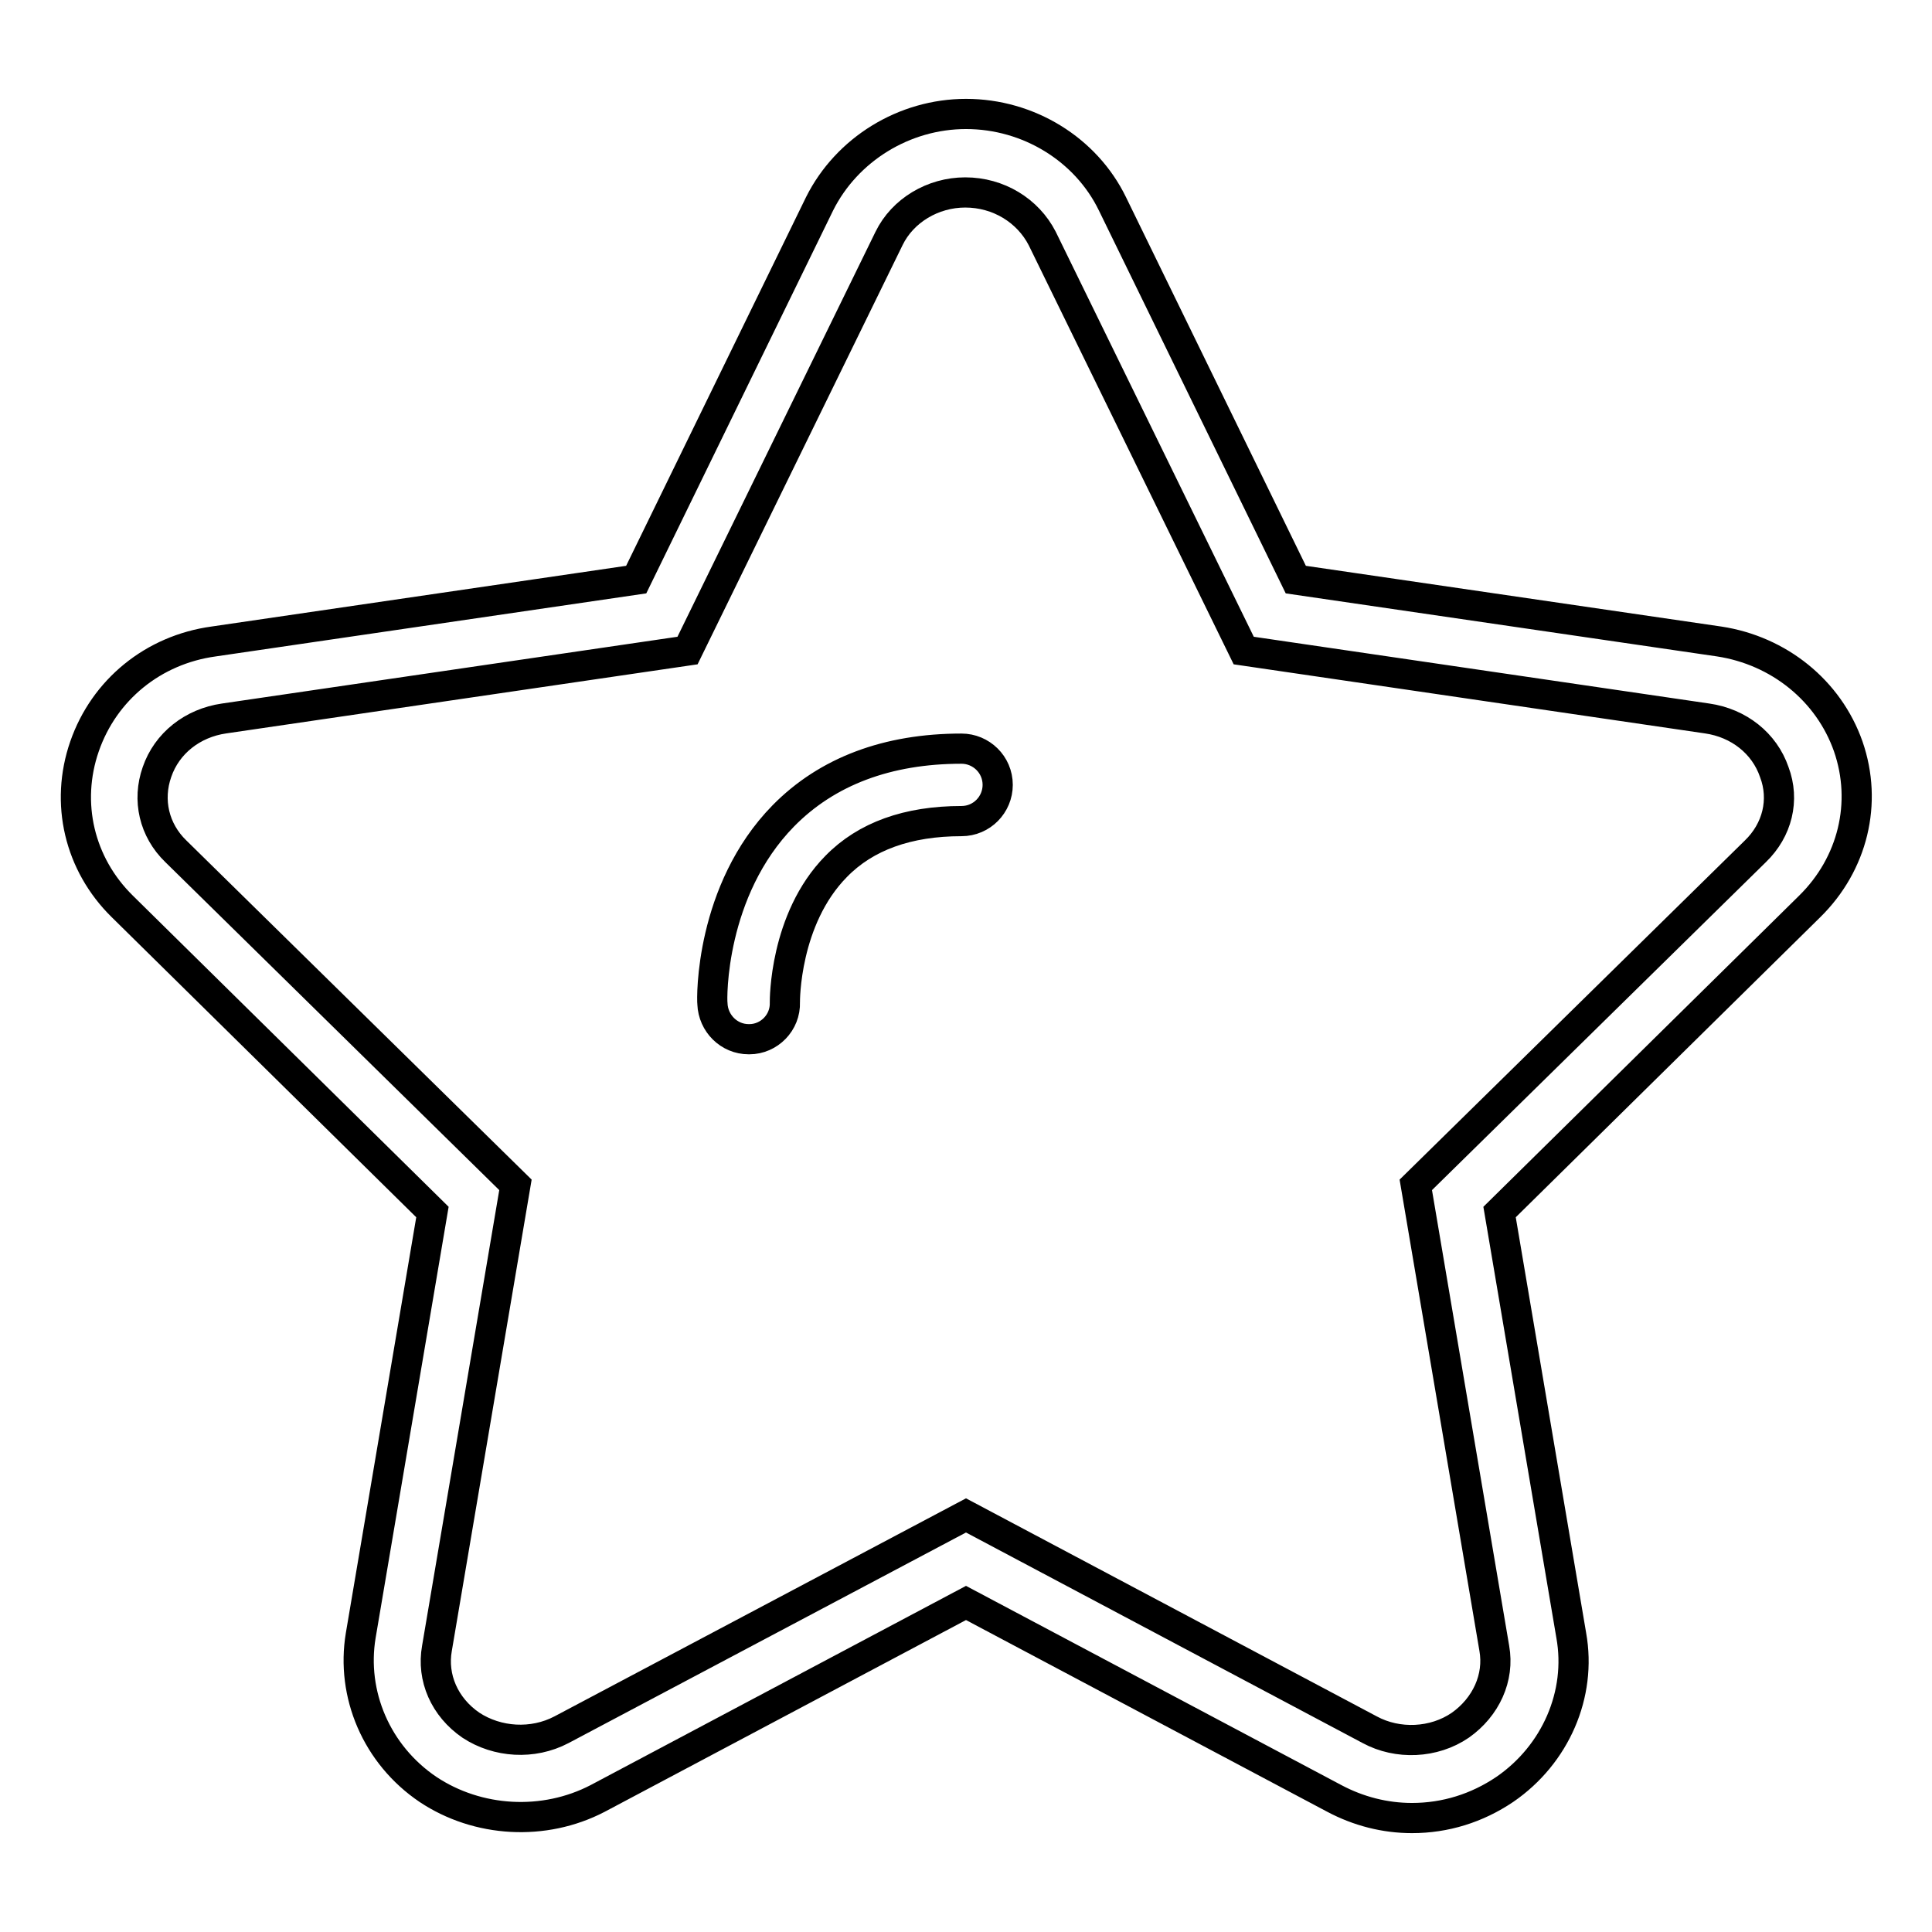
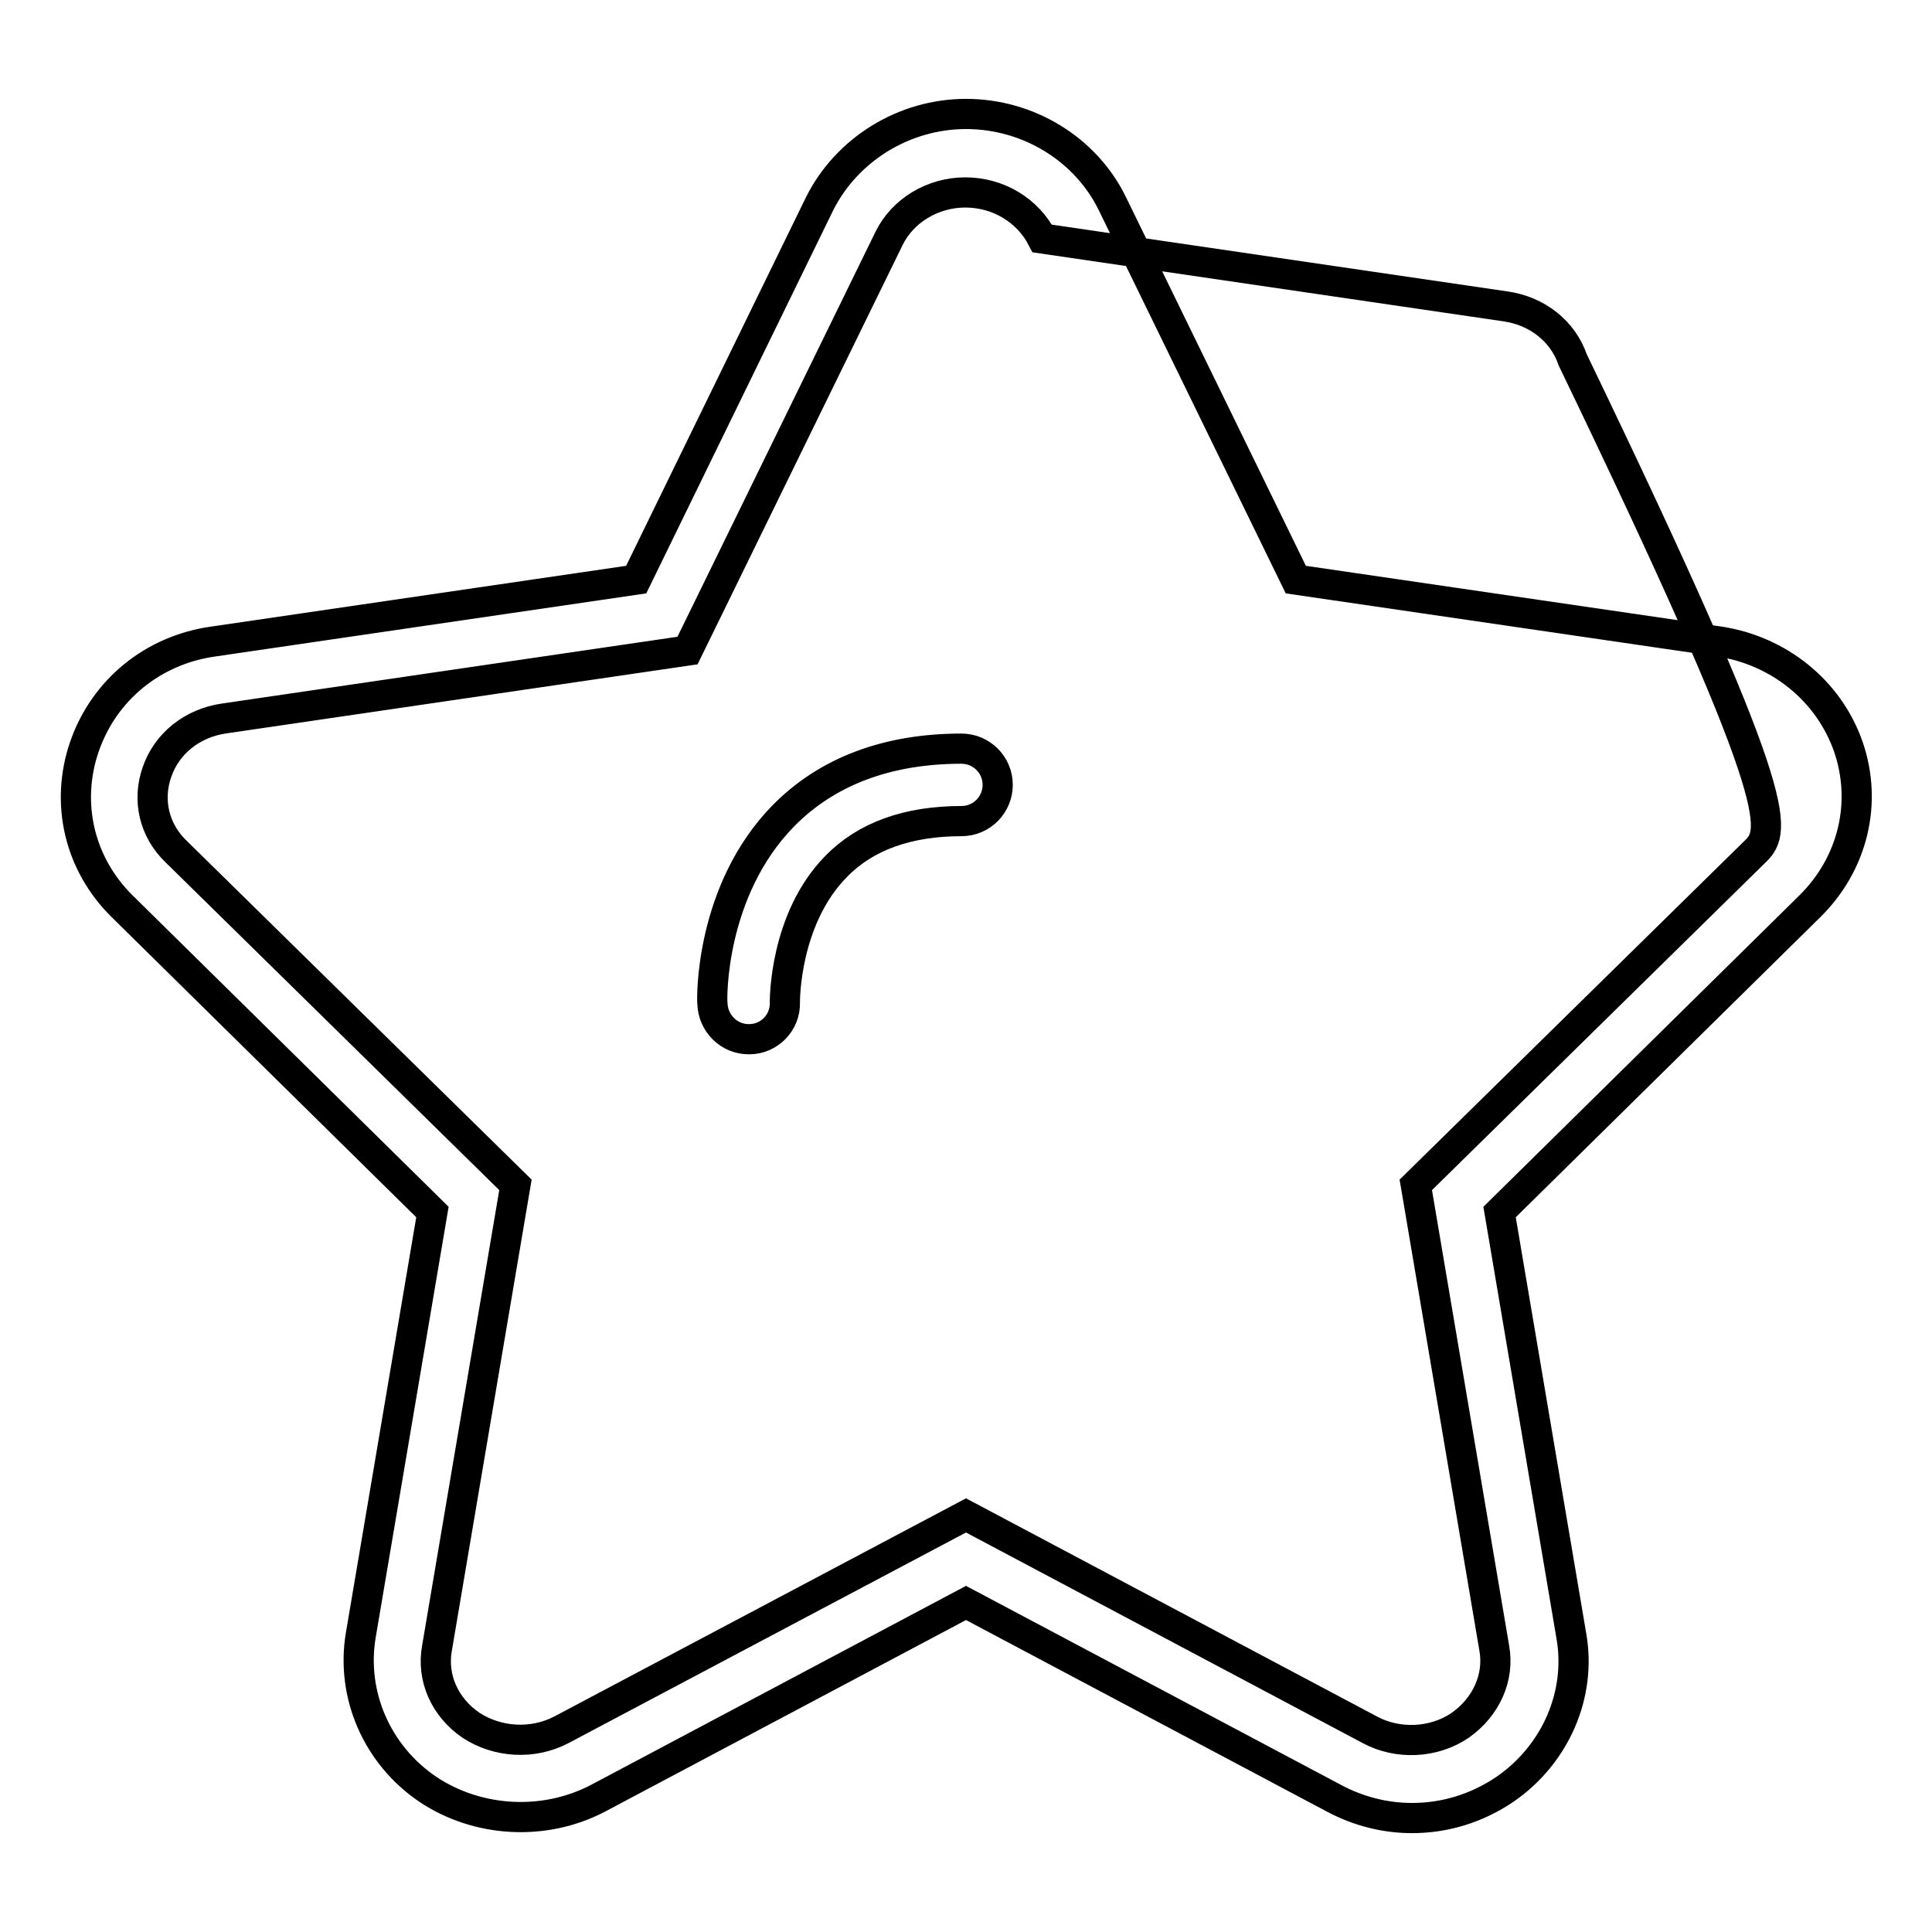
<svg xmlns="http://www.w3.org/2000/svg" version="1.1" x="0px" y="0px" viewBox="0 0 256 256" enable-background="new 0 0 256 256" xml:space="preserve">
  <g>
-     <path stroke-width="4" fill-opacity="0" stroke="#000000" d="M244.9,98.9c-2.6-7.4-9.2-12.7-17.1-13.9l-56.1-8.2L147.4,27c-3.5-7.2-11.1-11.9-19.4-11.9 c-8.2,0-15.8,4.7-19.4,11.9L84.3,76.8l-56,8.2c-8,1.1-14.5,6.4-17.1,13.9c-2.6,7.5-0.7,15.6,5,21.2l41.1,40.5l-9.5,56.1 c-1.3,7.8,2.1,15.8,8.9,20.4c6.6,4.4,15.4,4.9,22.5,1.2l48.8-25.9l48.8,25.9c3.2,1.7,6.7,2.6,10.3,2.6c4.4,0,8.6-1.3,12.3-3.8 c6.7-4.6,10.2-12.6,8.8-20.4l-9.5-56.1l41.1-40.5C245.5,114.5,247.5,106.4,244.9,98.9L244.9,98.9z M232.6,112.8l-45,44.2l10.4,61.4 c0.7,3.9-1.1,7.8-4.5,10.2c-3.5,2.4-8.3,2.6-12,0.6L128,200.8l-53.6,28.4c-3.8,2-8.5,1.7-12-0.6c-3.5-2.4-5.2-6.3-4.5-10.2 L68.3,157l-45-44.2c-2.9-2.8-3.8-6.8-2.5-10.5c1.3-3.8,4.7-6.5,8.9-7.1l61.4-9l26.7-54.6c1.8-3.7,5.8-6.1,10.1-6.1 c4.4,0,8.3,2.4,10.2,6.1l26.7,54.6l61.4,9c4.2,0.6,7.6,3.3,8.9,7.1C236.5,106,235.5,110,232.6,112.8L232.6,112.8z M127.4,99.2 c-9.8,0-17.8,3-23.6,8.9c-9.7,9.9-9.5,24.2-9.4,24.9c0.1,2.6,2.2,4.7,4.8,4.7c0,0,0.1,0,0.1,0c2.6,0,4.8-2.2,4.7-4.9 c0-0.1-0.1-11,6.8-18c3.9-4,9.5-6,16.6-6c2.7,0,4.8-2.2,4.8-4.8C132.2,101.3,130,99.2,127.4,99.2L127.4,99.2z" />
+     <path stroke-width="4" fill-opacity="0" stroke="#000000" d="M244.9,98.9c-2.6-7.4-9.2-12.7-17.1-13.9l-56.1-8.2L147.4,27c-3.5-7.2-11.1-11.9-19.4-11.9 c-8.2,0-15.8,4.7-19.4,11.9L84.3,76.8l-56,8.2c-8,1.1-14.5,6.4-17.1,13.9c-2.6,7.5-0.7,15.6,5,21.2l41.1,40.5l-9.5,56.1 c-1.3,7.8,2.1,15.8,8.9,20.4c6.6,4.4,15.4,4.9,22.5,1.2l48.8-25.9l48.8,25.9c3.2,1.7,6.7,2.6,10.3,2.6c4.4,0,8.6-1.3,12.3-3.8 c6.7-4.6,10.2-12.6,8.8-20.4l-9.5-56.1l41.1-40.5C245.5,114.5,247.5,106.4,244.9,98.9L244.9,98.9z M232.6,112.8l-45,44.2l10.4,61.4 c0.7,3.9-1.1,7.8-4.5,10.2c-3.5,2.4-8.3,2.6-12,0.6L128,200.8l-53.6,28.4c-3.8,2-8.5,1.7-12-0.6c-3.5-2.4-5.2-6.3-4.5-10.2 L68.3,157l-45-44.2c-2.9-2.8-3.8-6.8-2.5-10.5c1.3-3.8,4.7-6.5,8.9-7.1l61.4-9l26.7-54.6c1.8-3.7,5.8-6.1,10.1-6.1 c4.4,0,8.3,2.4,10.2,6.1l61.4,9c4.2,0.6,7.6,3.3,8.9,7.1C236.5,106,235.5,110,232.6,112.8L232.6,112.8z M127.4,99.2 c-9.8,0-17.8,3-23.6,8.9c-9.7,9.9-9.5,24.2-9.4,24.9c0.1,2.6,2.2,4.7,4.8,4.7c0,0,0.1,0,0.1,0c2.6,0,4.8-2.2,4.7-4.9 c0-0.1-0.1-11,6.8-18c3.9-4,9.5-6,16.6-6c2.7,0,4.8-2.2,4.8-4.8C132.2,101.3,130,99.2,127.4,99.2L127.4,99.2z" />
  </g>
</svg>